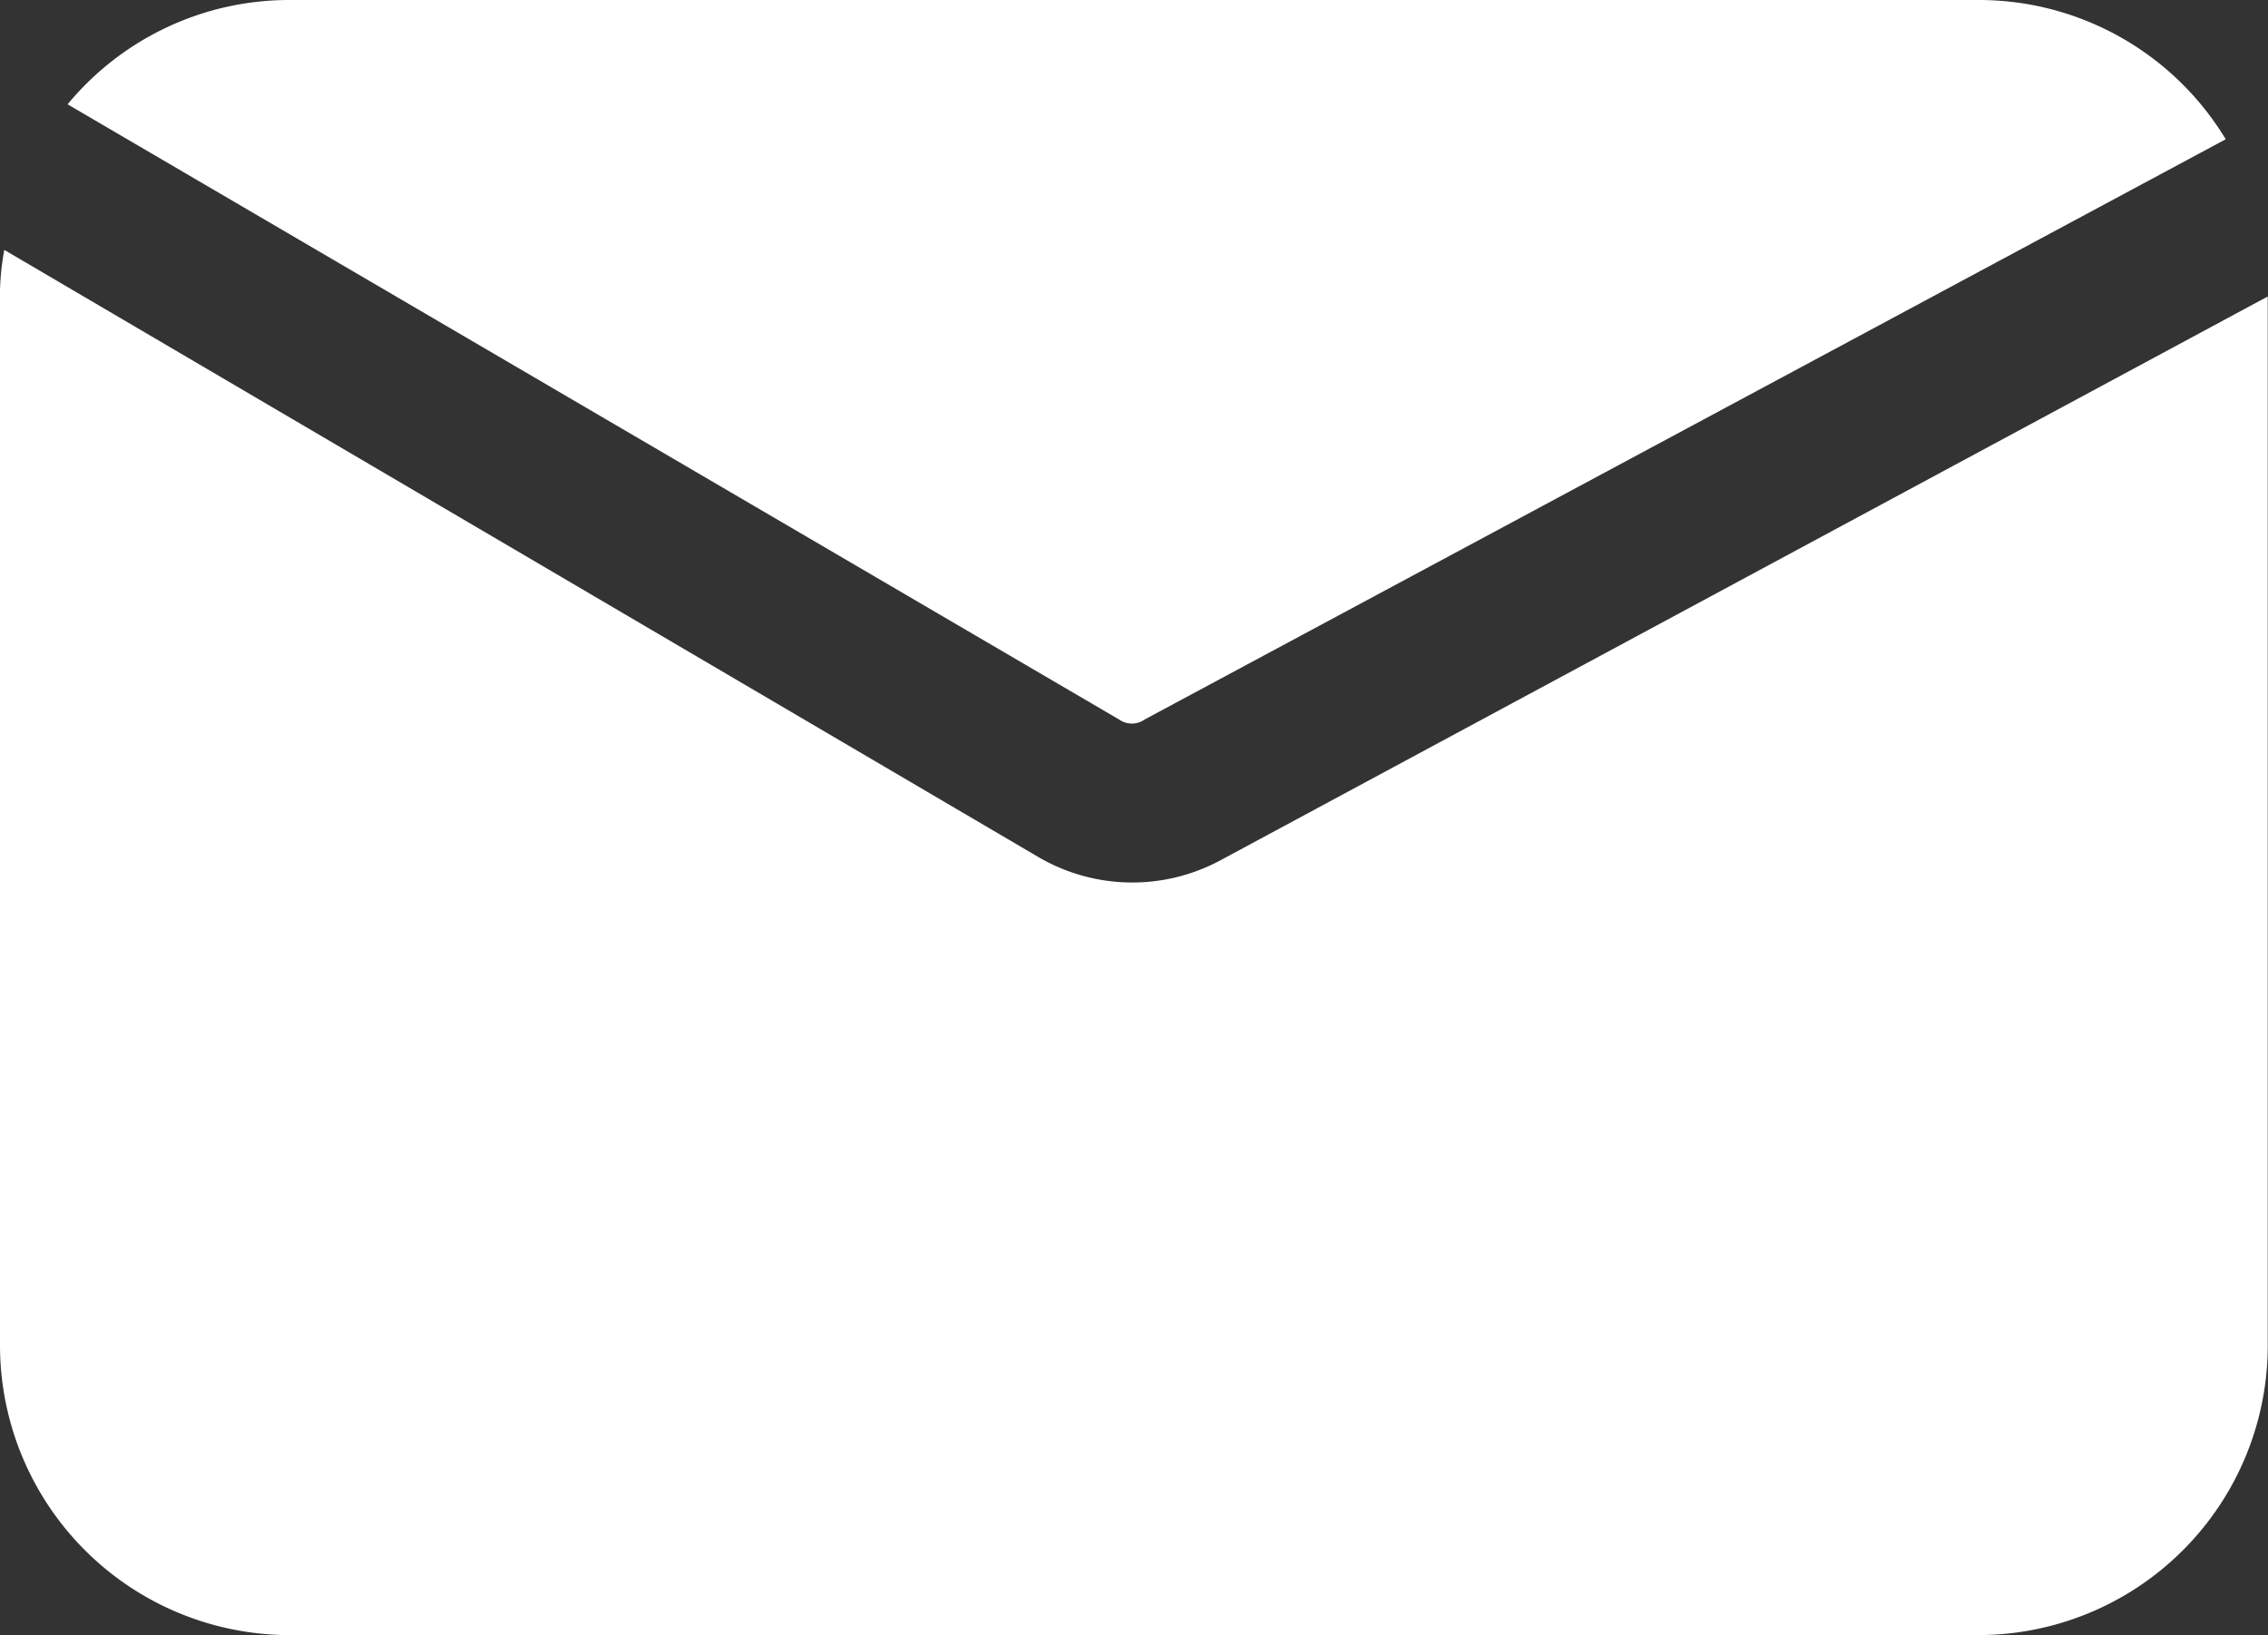
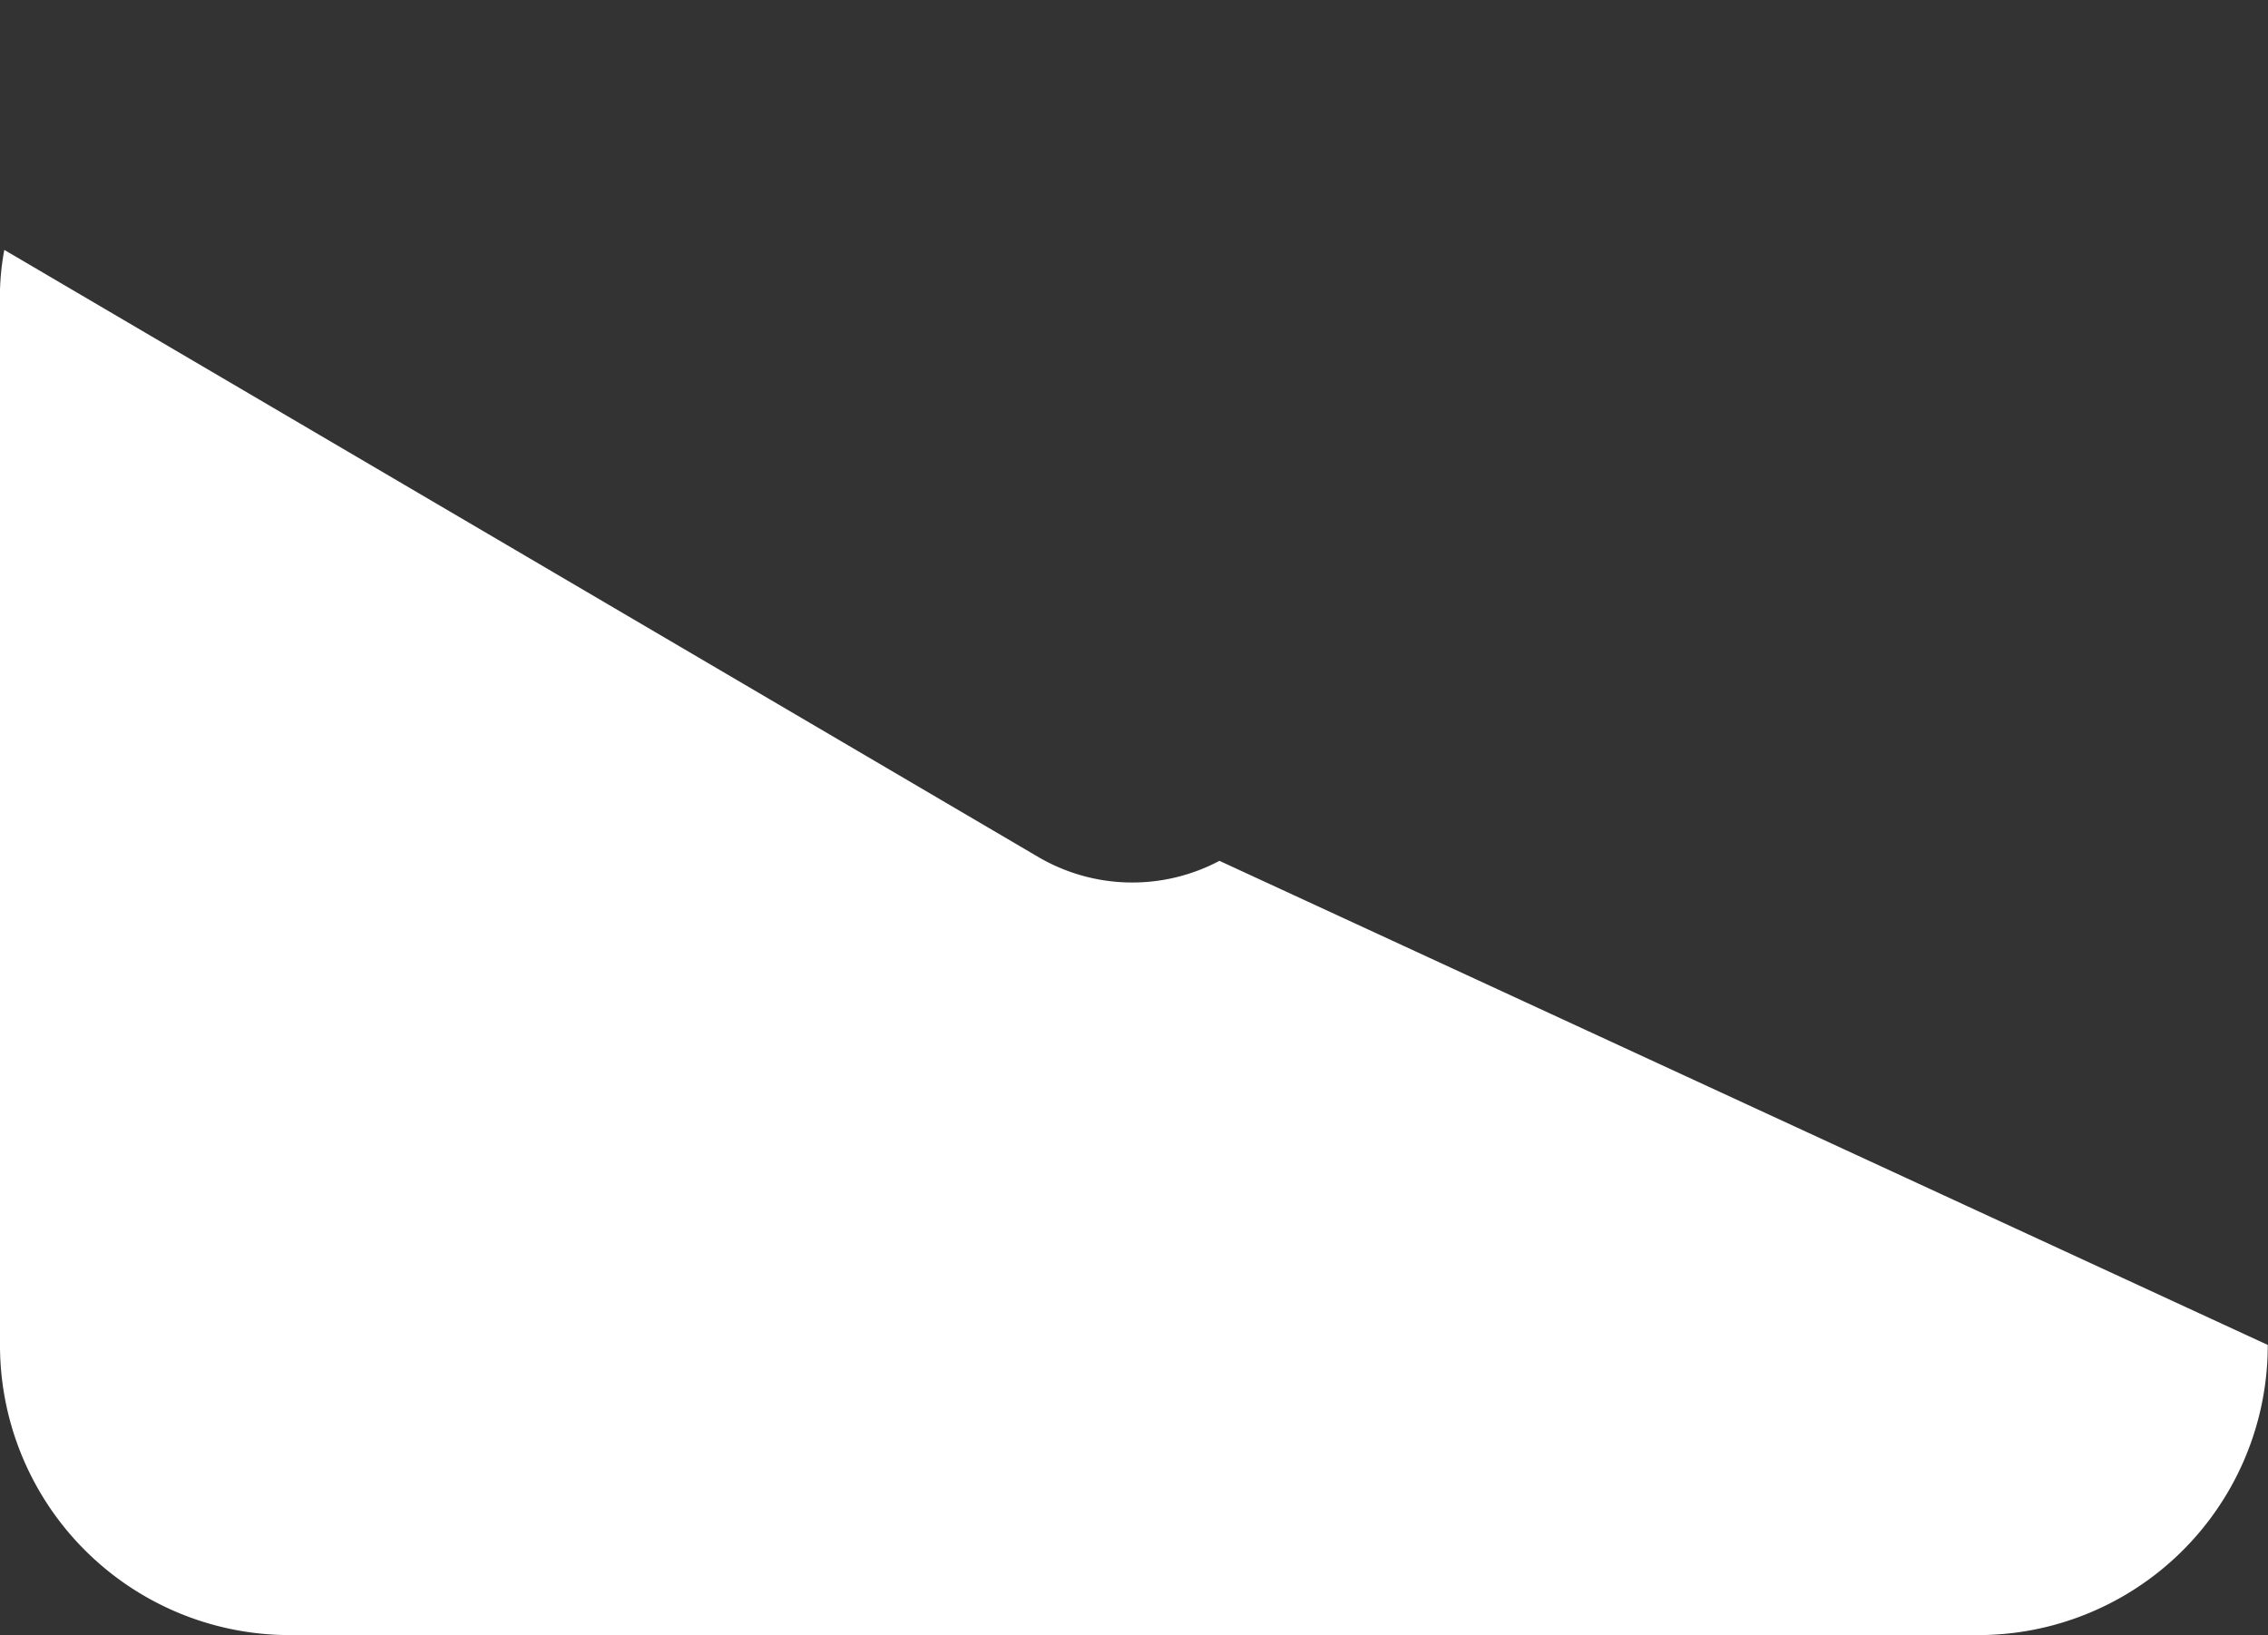
<svg xmlns="http://www.w3.org/2000/svg" id="Layer_1" data-name="Layer 1" viewBox="0 0 89.59 64.58">
  <rect x="0" y="0" width="89.59" height="64.58" fill="#333333" stroke="none" />
  <defs>
    <style>.cls-1{fill:#fff;}</style>
  </defs>
-   <path class="cls-1" d="M45.21,28.42,87.92,5.5A11.4,11.4,0,0,0,78.12,0H11.46A11.36,11.36,0,0,0,2.67,4.12l41.54,24.3A.87.87,0,0,0,45.21,28.42Z" />
-   <path class="cls-1" d="M48.17,34A7.35,7.35,0,0,1,41,33.84L.17,9.87A10.18,10.18,0,0,0,0,11.46V53.12A11.45,11.45,0,0,0,11.46,64.58H78.13A11.44,11.44,0,0,0,89.58,53.12V11.71Z" />
+   <path class="cls-1" d="M48.17,34A7.35,7.35,0,0,1,41,33.84L.17,9.87A10.18,10.18,0,0,0,0,11.46V53.12A11.45,11.45,0,0,0,11.46,64.58H78.13A11.44,11.44,0,0,0,89.58,53.12Z" />
</svg>